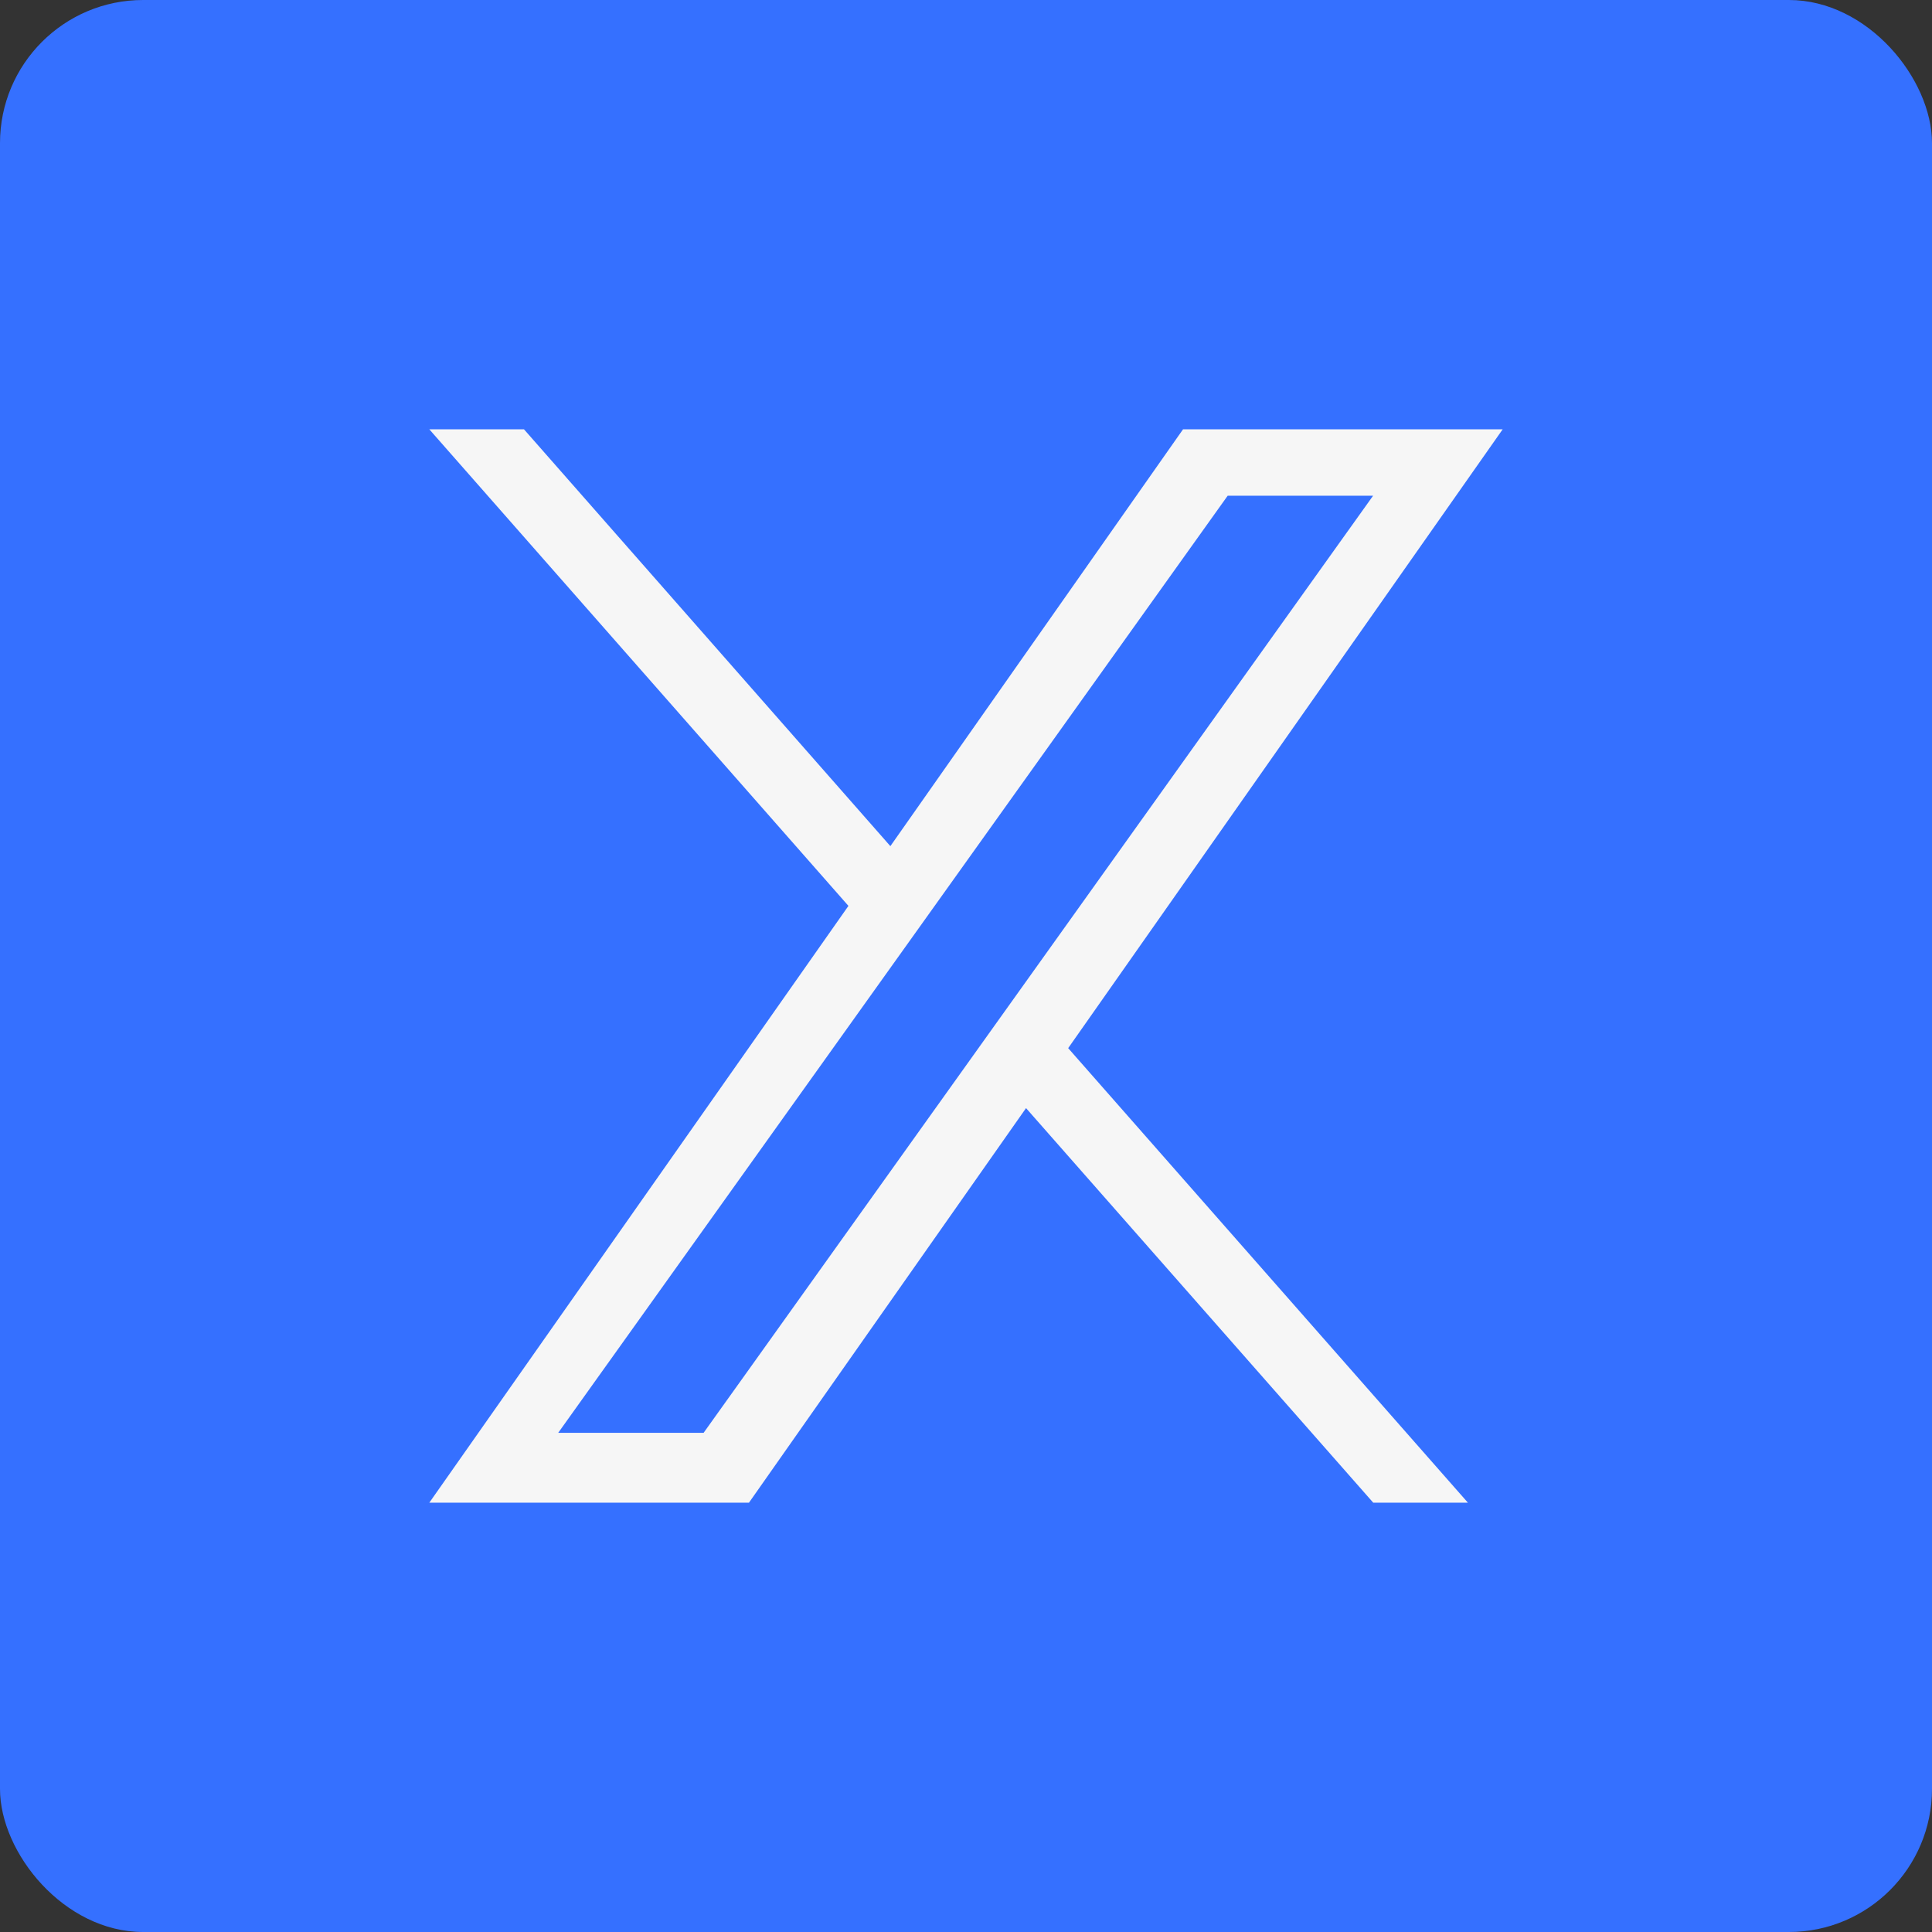
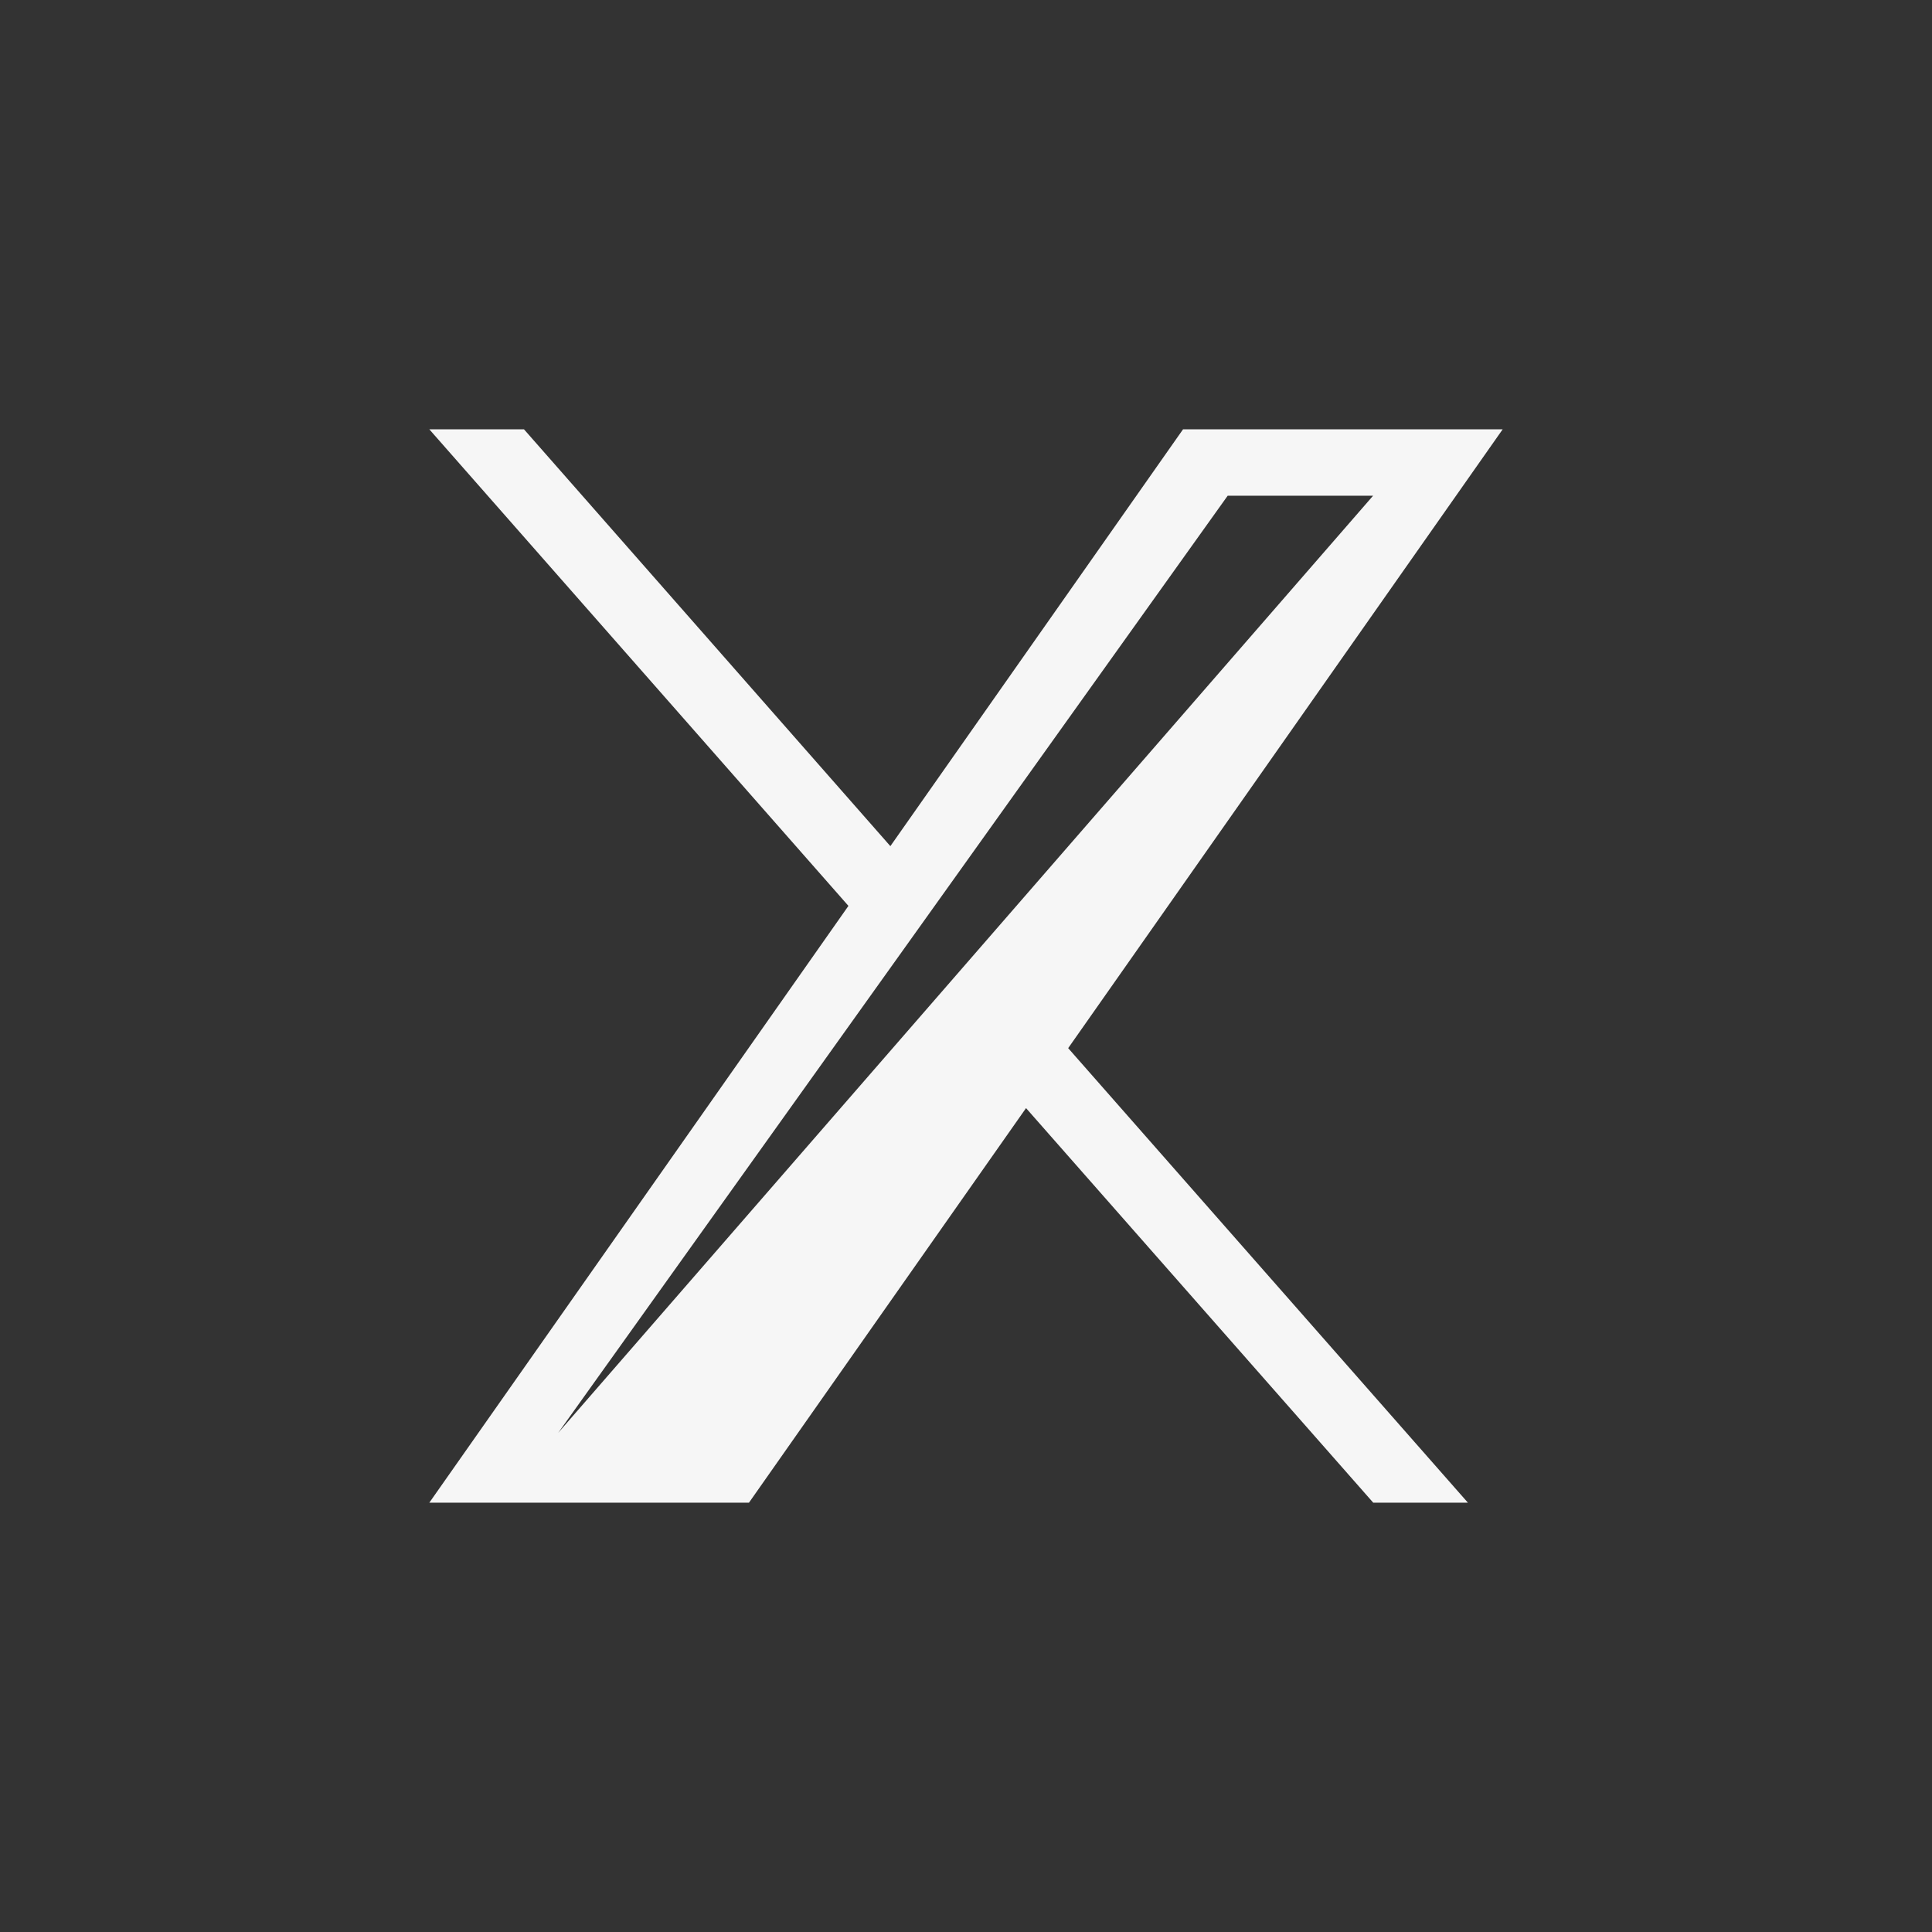
<svg xmlns="http://www.w3.org/2000/svg" width="27" height="27" viewBox="0 0 27 27" fill="none">
  <rect x="0" y="0" width="27" height="27" fill="#333333" stroke="none" />
-   <rect width="27" height="27" rx="2" fill="#3570FF" />
-   <path d="M14.928 14.648L20.514 21H19.191L14.339 15.486L10.467 21H6L11.857 12.66L6 6H7.323L12.443 11.825L16.533 6H21M7.801 20.024H9.833L19.189 6.928H17.157" fill="#F6F6F6" />
+   <path d="M14.928 14.648L20.514 21H19.191L14.339 15.486L10.467 21H6L11.857 12.66L6 6H7.323L12.443 11.825L16.533 6H21M7.801 20.024L19.189 6.928H17.157" fill="#F6F6F6" />
</svg>